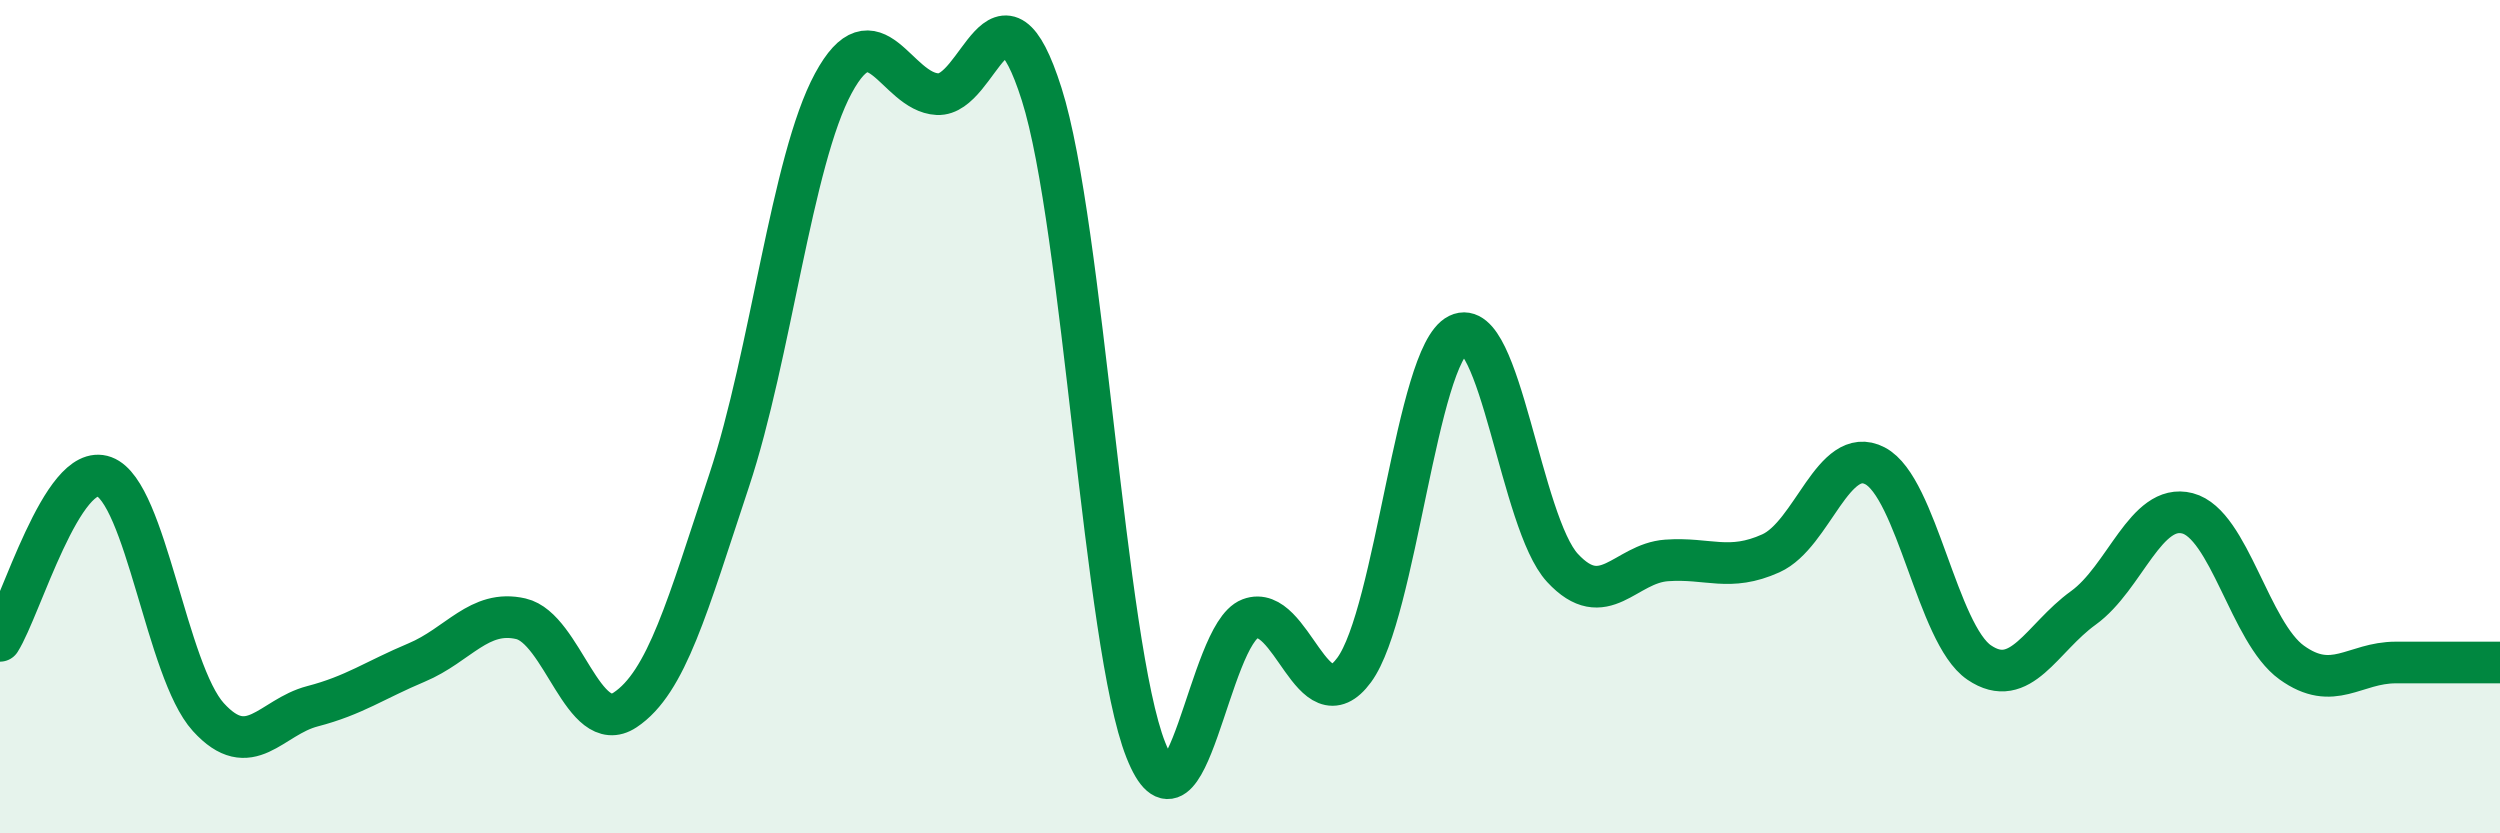
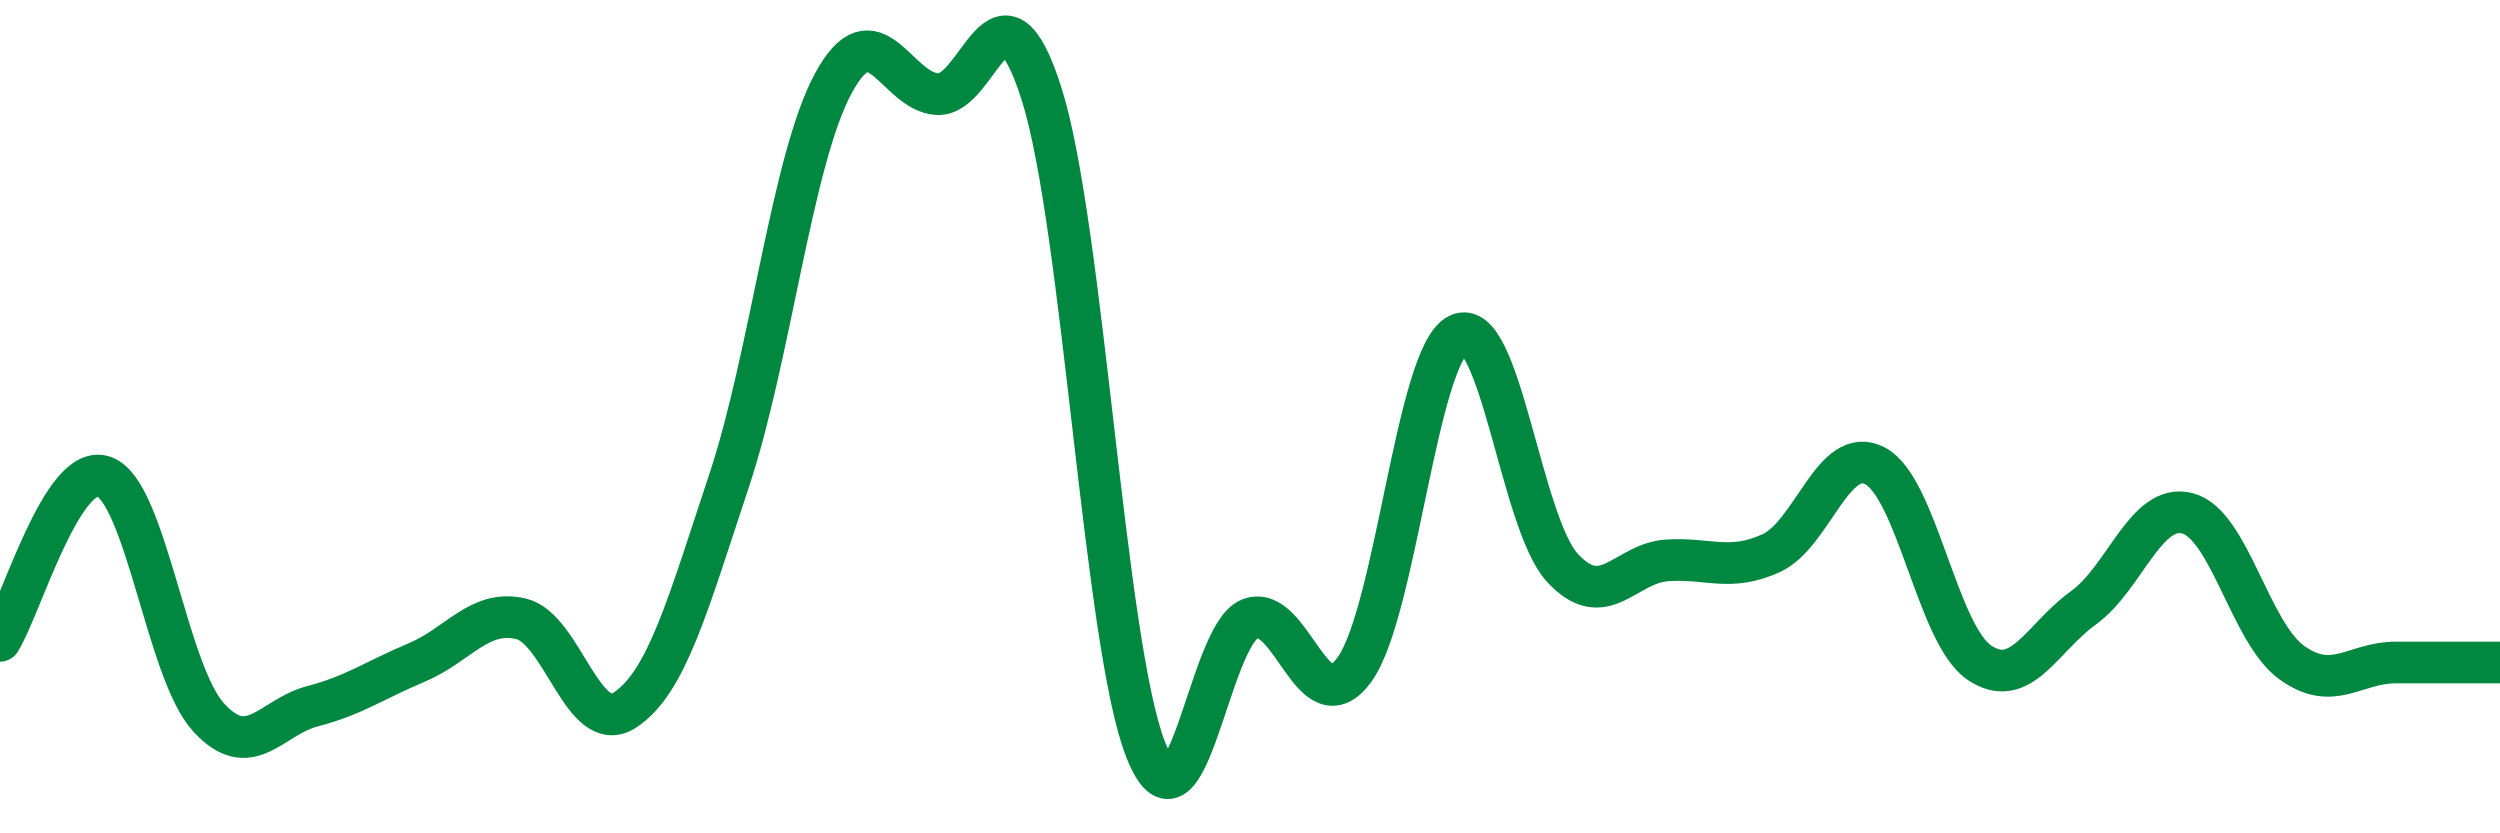
<svg xmlns="http://www.w3.org/2000/svg" width="60" height="20" viewBox="0 0 60 20">
-   <path d="M 0,15.38 C 0.5,14.59 1.5,11.07 2.5,11.44 C 3.5,11.81 4,16.11 5,17.21 C 6,18.31 6.5,17.21 7.5,16.95 C 8.5,16.69 9,16.32 10,15.9 C 11,15.48 11.5,14.62 12.5,14.85 C 13.5,15.08 14,17.7 15,17.04 C 16,16.38 16.5,14.54 17.5,11.53 C 18.5,8.52 19,3.85 20,2 C 21,0.15 21.5,2.21 22.5,2.26 C 23.5,2.31 24,-0.89 25,2.26 C 26,5.41 26.5,15.48 27.5,18 C 28.5,20.52 29,15.23 30,14.85 C 31,14.47 31.5,17.44 32.5,16.08 C 33.5,14.72 34,8.52 35,8.03 C 36,7.54 36.5,12.55 37.5,13.63 C 38.5,14.71 39,13.52 40,13.45 C 41,13.38 41.5,13.73 42.5,13.28 C 43.5,12.83 44,10.66 45,11.18 C 46,11.7 46.5,15.22 47.5,15.9 C 48.5,16.58 49,15.31 50,14.59 C 51,13.87 51.5,12.06 52.5,12.32 C 53.5,12.58 54,15.18 55,15.9 C 56,16.62 56.5,15.9 57.5,15.9 C 58.5,15.9 59.5,15.9 60,15.9L60 20L0 20Z" fill="#008740" opacity="0.1" stroke-linecap="round" stroke-linejoin="round" />
  <path d="M 0,15.38 C 0.5,14.59 1.5,11.07 2.5,11.44 C 3.5,11.81 4,16.11 5,17.21 C 6,18.31 6.5,17.21 7.5,16.95 C 8.5,16.69 9,16.32 10,15.9 C 11,15.48 11.5,14.62 12.5,14.85 C 13.5,15.08 14,17.7 15,17.04 C 16,16.38 16.5,14.54 17.5,11.53 C 18.5,8.52 19,3.85 20,2 C 21,0.15 21.5,2.21 22.5,2.26 C 23.5,2.31 24,-0.89 25,2.26 C 26,5.41 26.5,15.48 27.5,18 C 28.5,20.52 29,15.23 30,14.85 C 31,14.47 31.5,17.44 32.5,16.08 C 33.5,14.72 34,8.52 35,8.03 C 36,7.54 36.5,12.55 37.5,13.63 C 38.5,14.71 39,13.52 40,13.45 C 41,13.38 41.5,13.73 42.5,13.28 C 43.5,12.83 44,10.66 45,11.18 C 46,11.7 46.5,15.22 47.5,15.9 C 48.5,16.58 49,15.31 50,14.59 C 51,13.87 51.5,12.06 52.5,12.32 C 53.5,12.58 54,15.18 55,15.9 C 56,16.62 56.5,15.9 57.5,15.9 C 58.5,15.9 59.5,15.9 60,15.9" stroke="#008740" stroke-width="1" fill="none" stroke-linecap="round" stroke-linejoin="round" />
</svg>